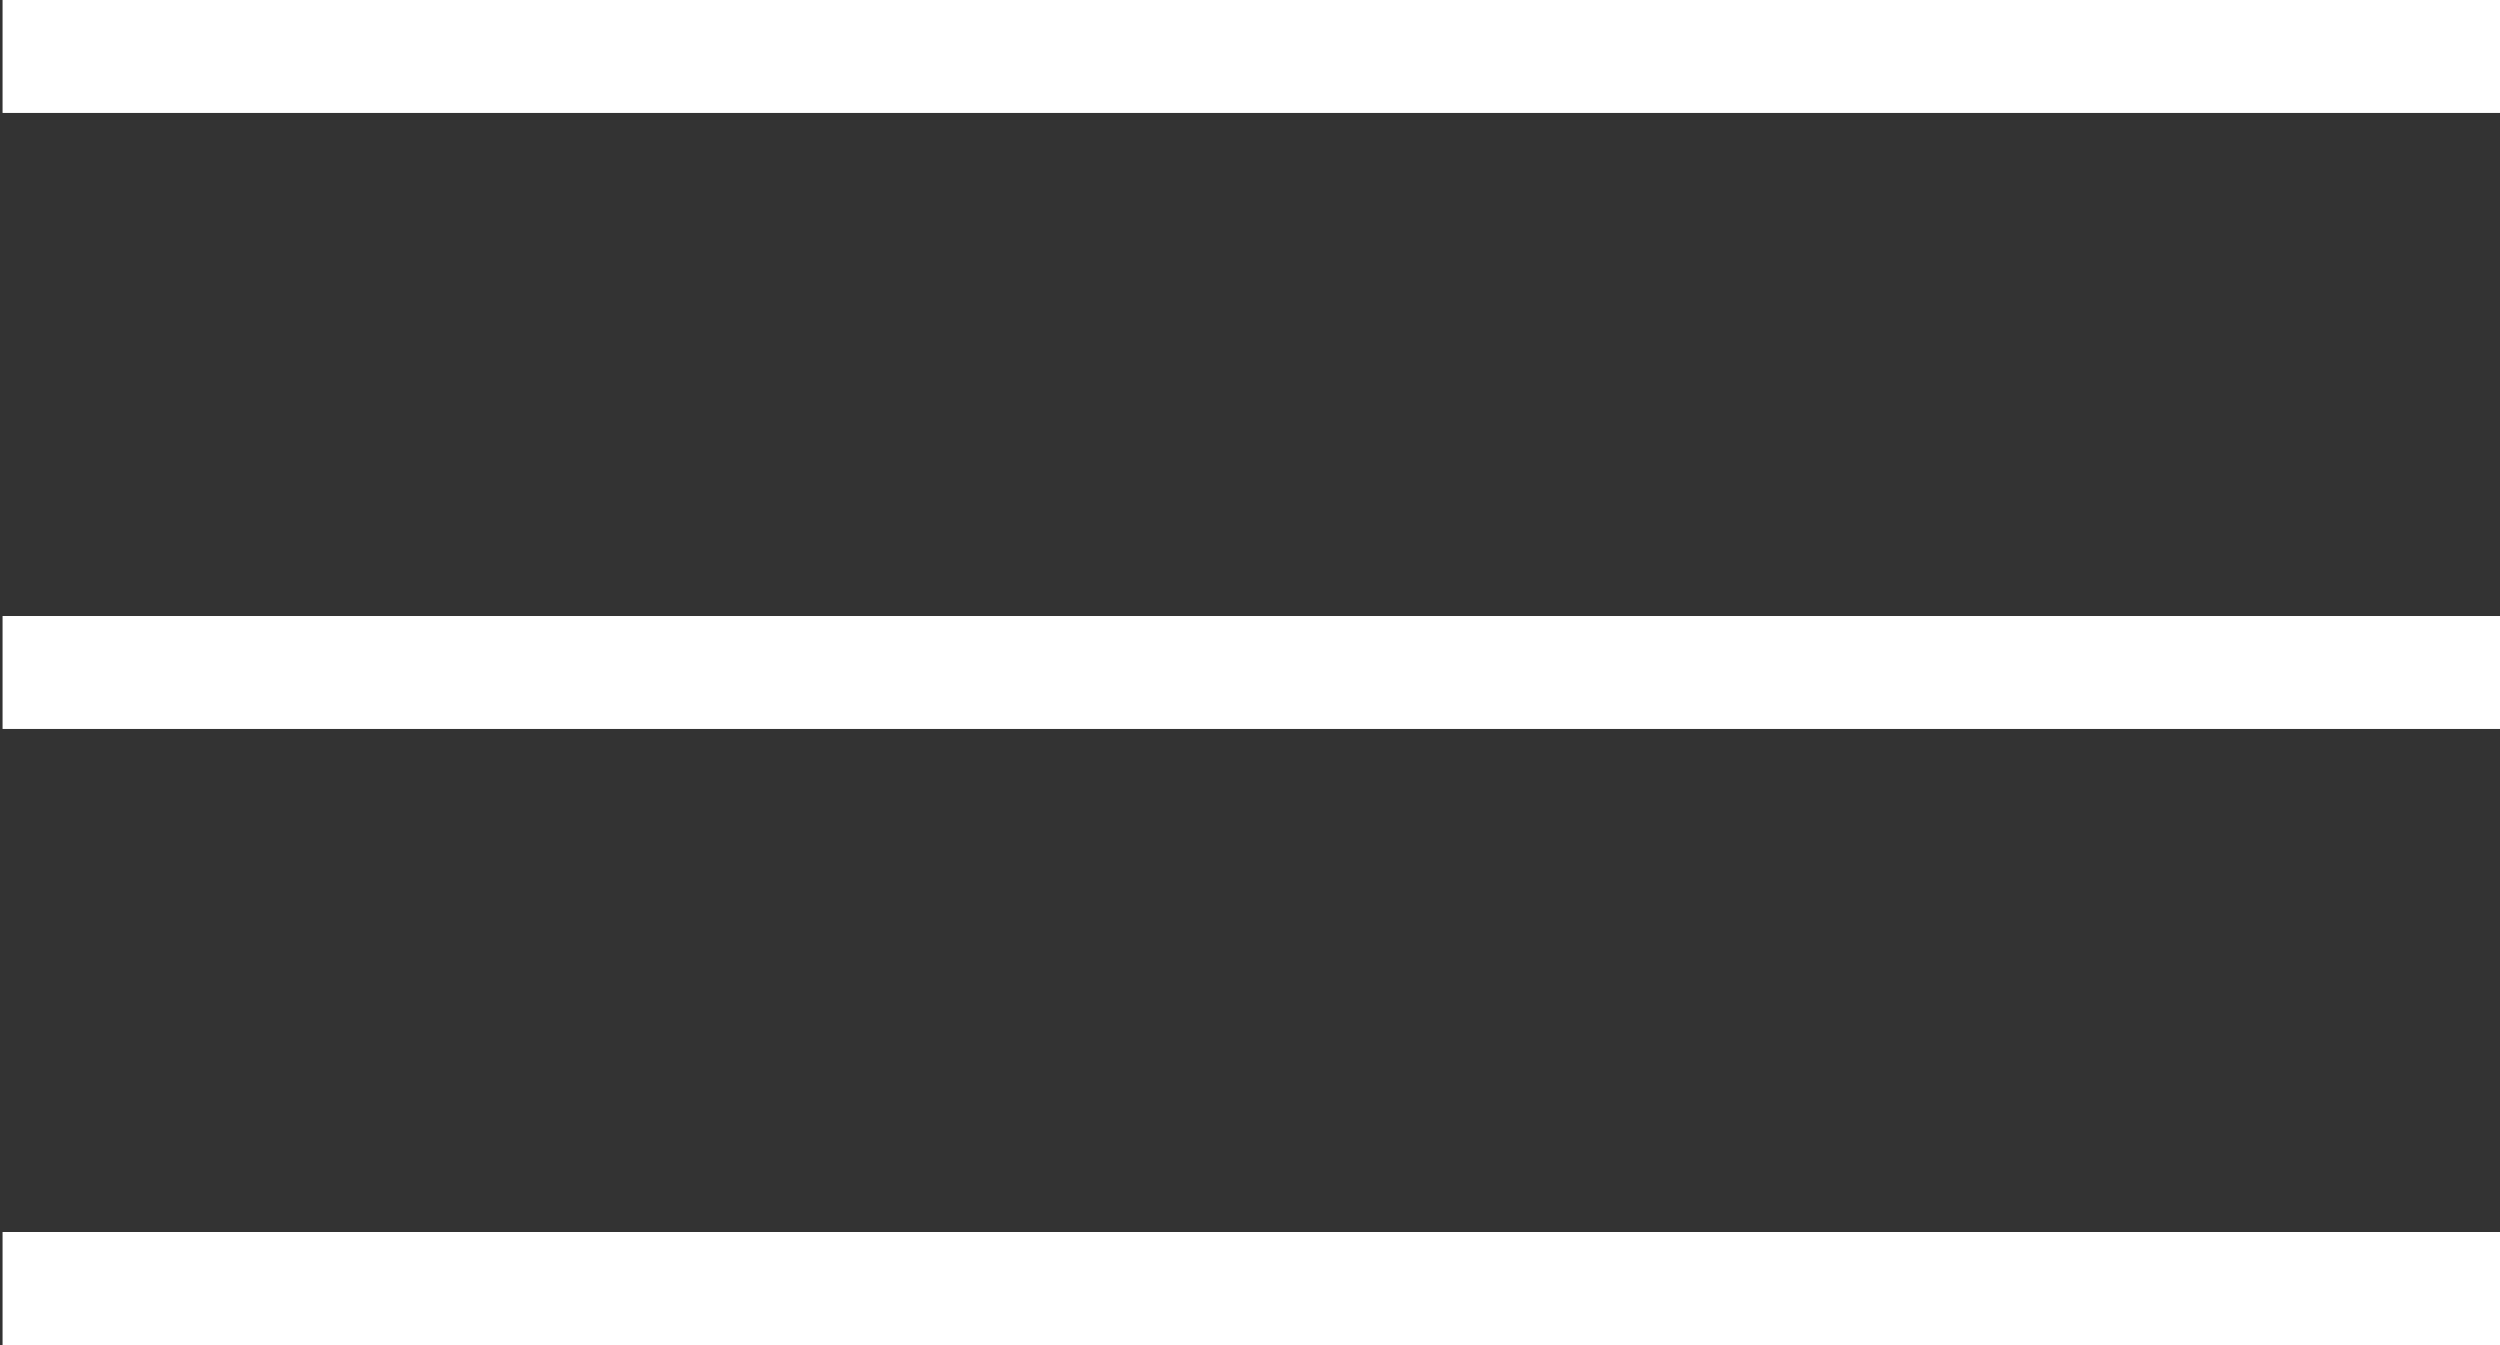
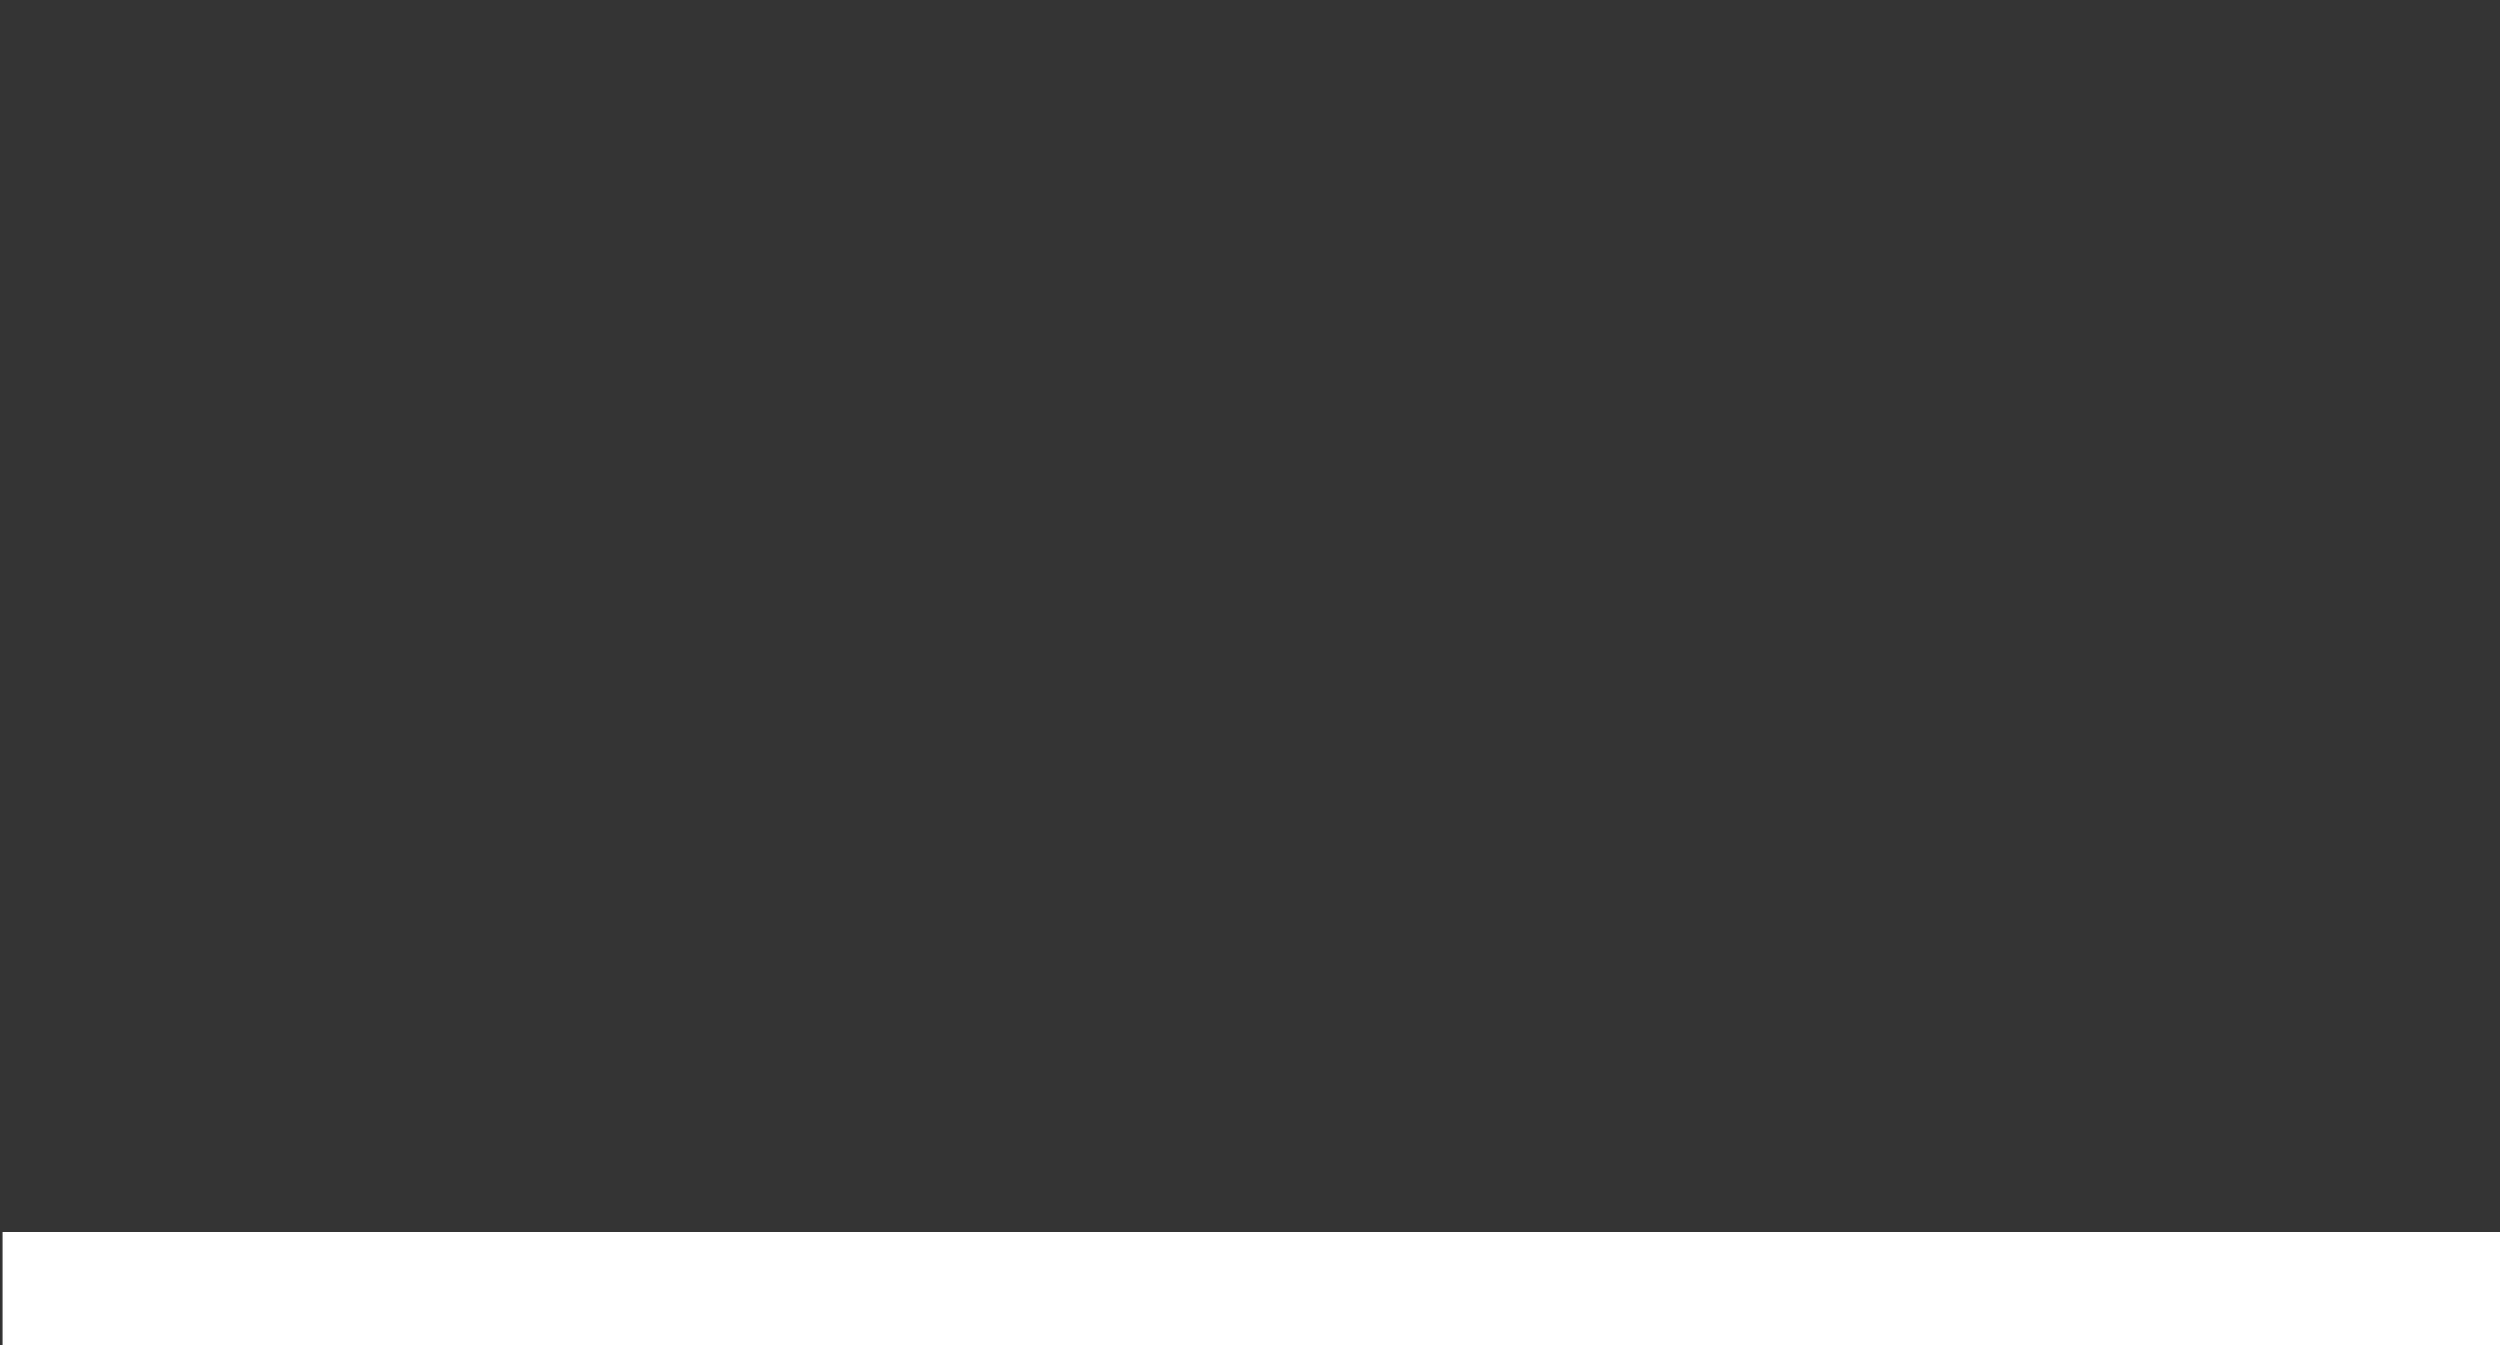
<svg xmlns="http://www.w3.org/2000/svg" width="487" height="262" viewBox="0 0 487 262" fill="none">
  <rect x="0" y="0" width="487" height="262" fill="#333333" stroke="none" />
-   <path d="M0.5 11H487" stroke="white" stroke-width="22" />
-   <path d="M0.5 131H487" stroke="white" stroke-width="22" />
  <path d="M0.5 251H487" stroke="white" stroke-width="22" />
</svg>